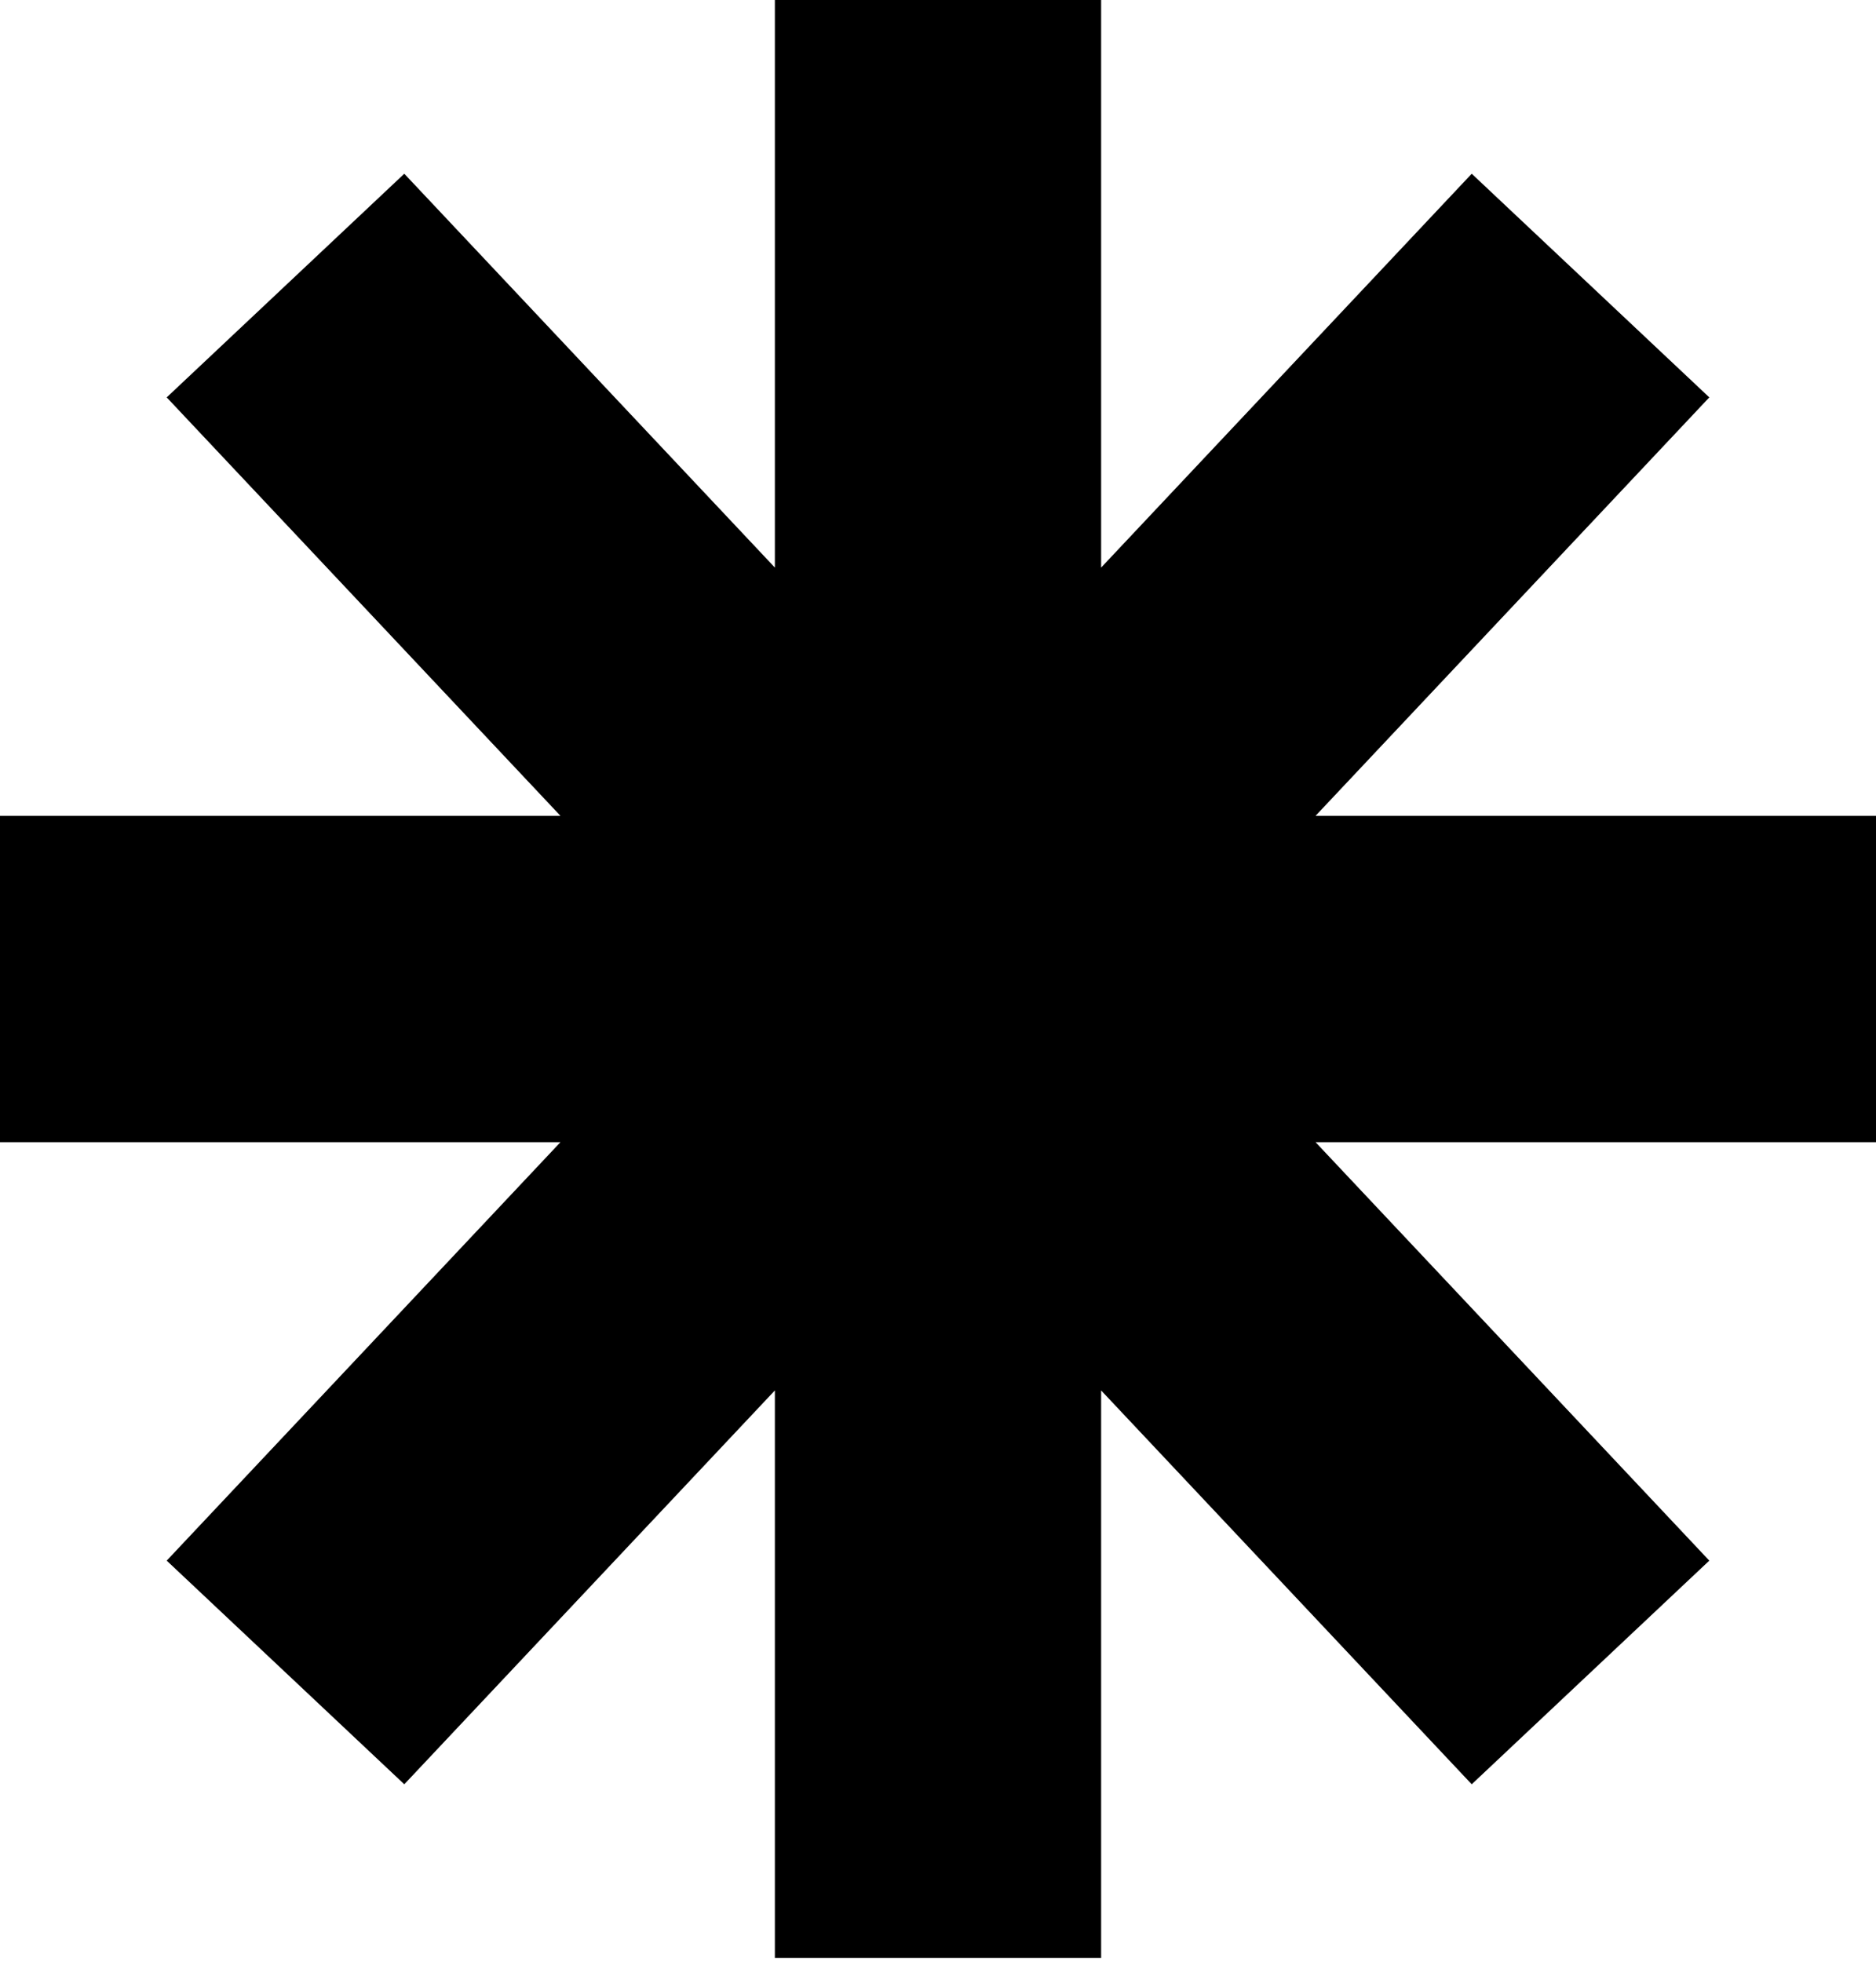
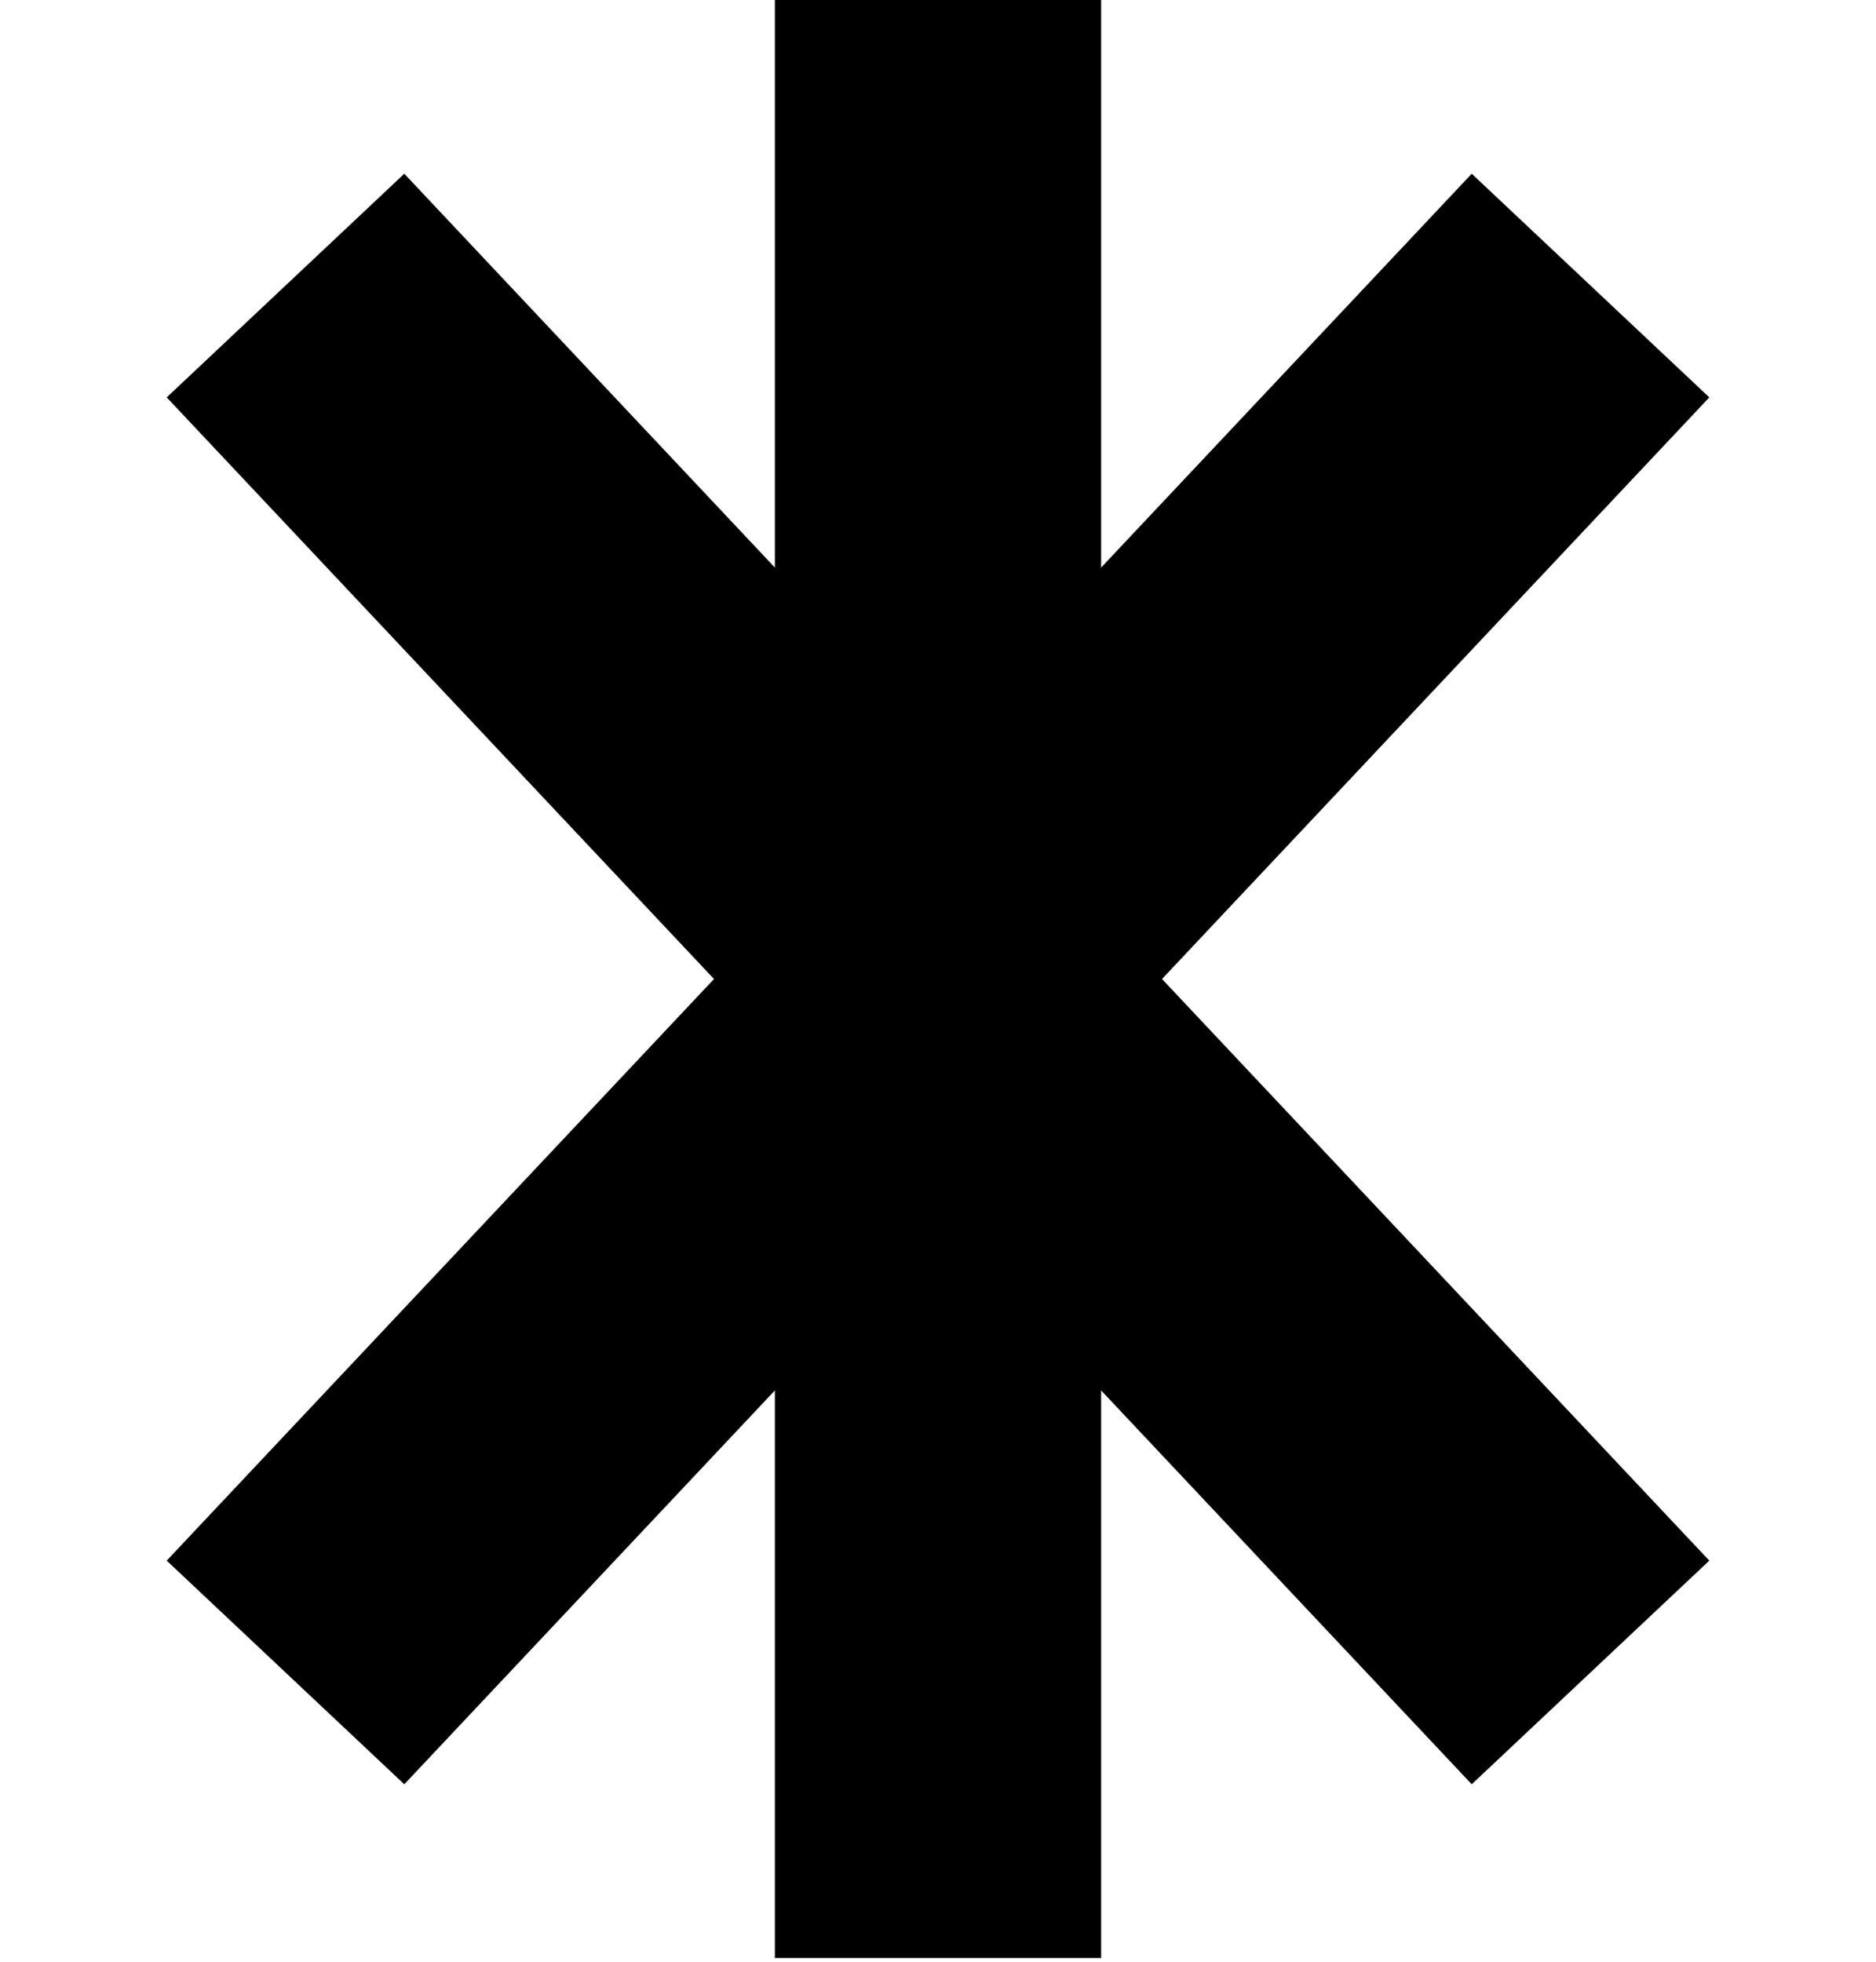
<svg xmlns="http://www.w3.org/2000/svg" width="44" height="46" viewBox="0 0 44 46" fill="none">
-   <path d="M22 0V45.913M37.304 6.696L6.696 39.217M6.696 6.696L37.304 39.217M0 22.956H44" stroke="black" stroke-width="7.652" />
+   <path d="M22 0V45.913M37.304 6.696L6.696 39.217M6.696 6.696L37.304 39.217M0 22.956" stroke="black" stroke-width="7.652" />
</svg>